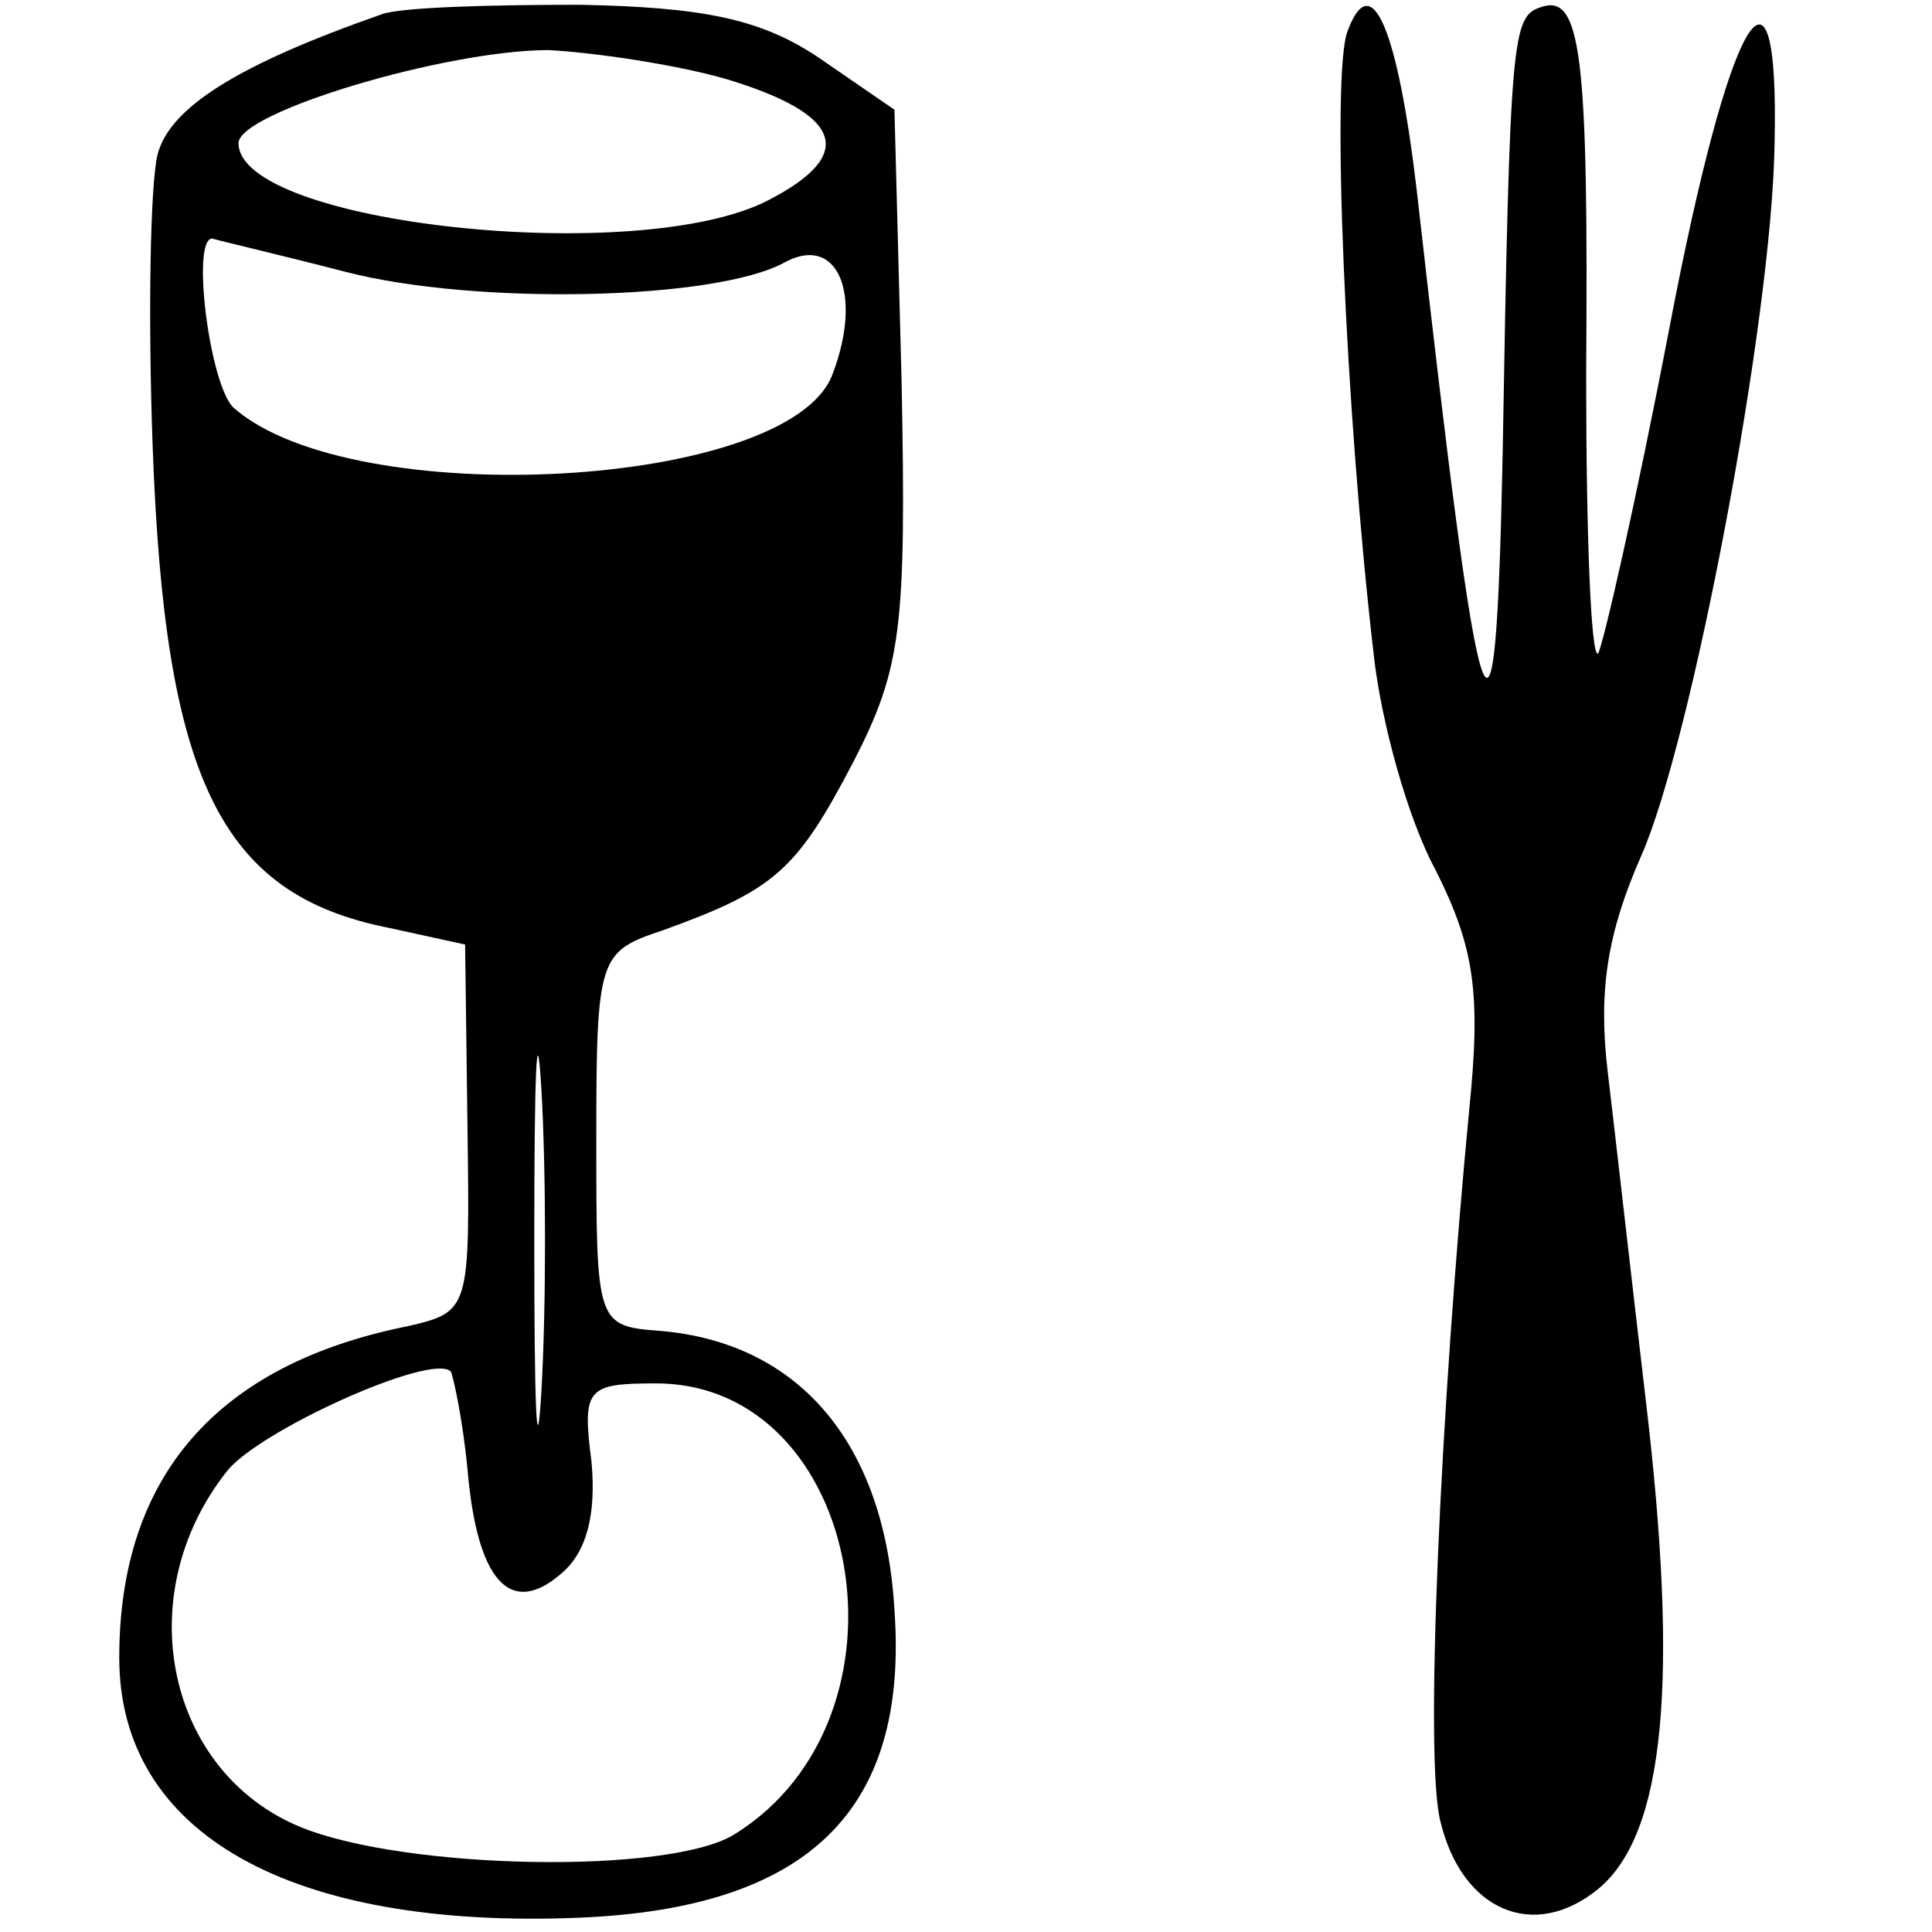
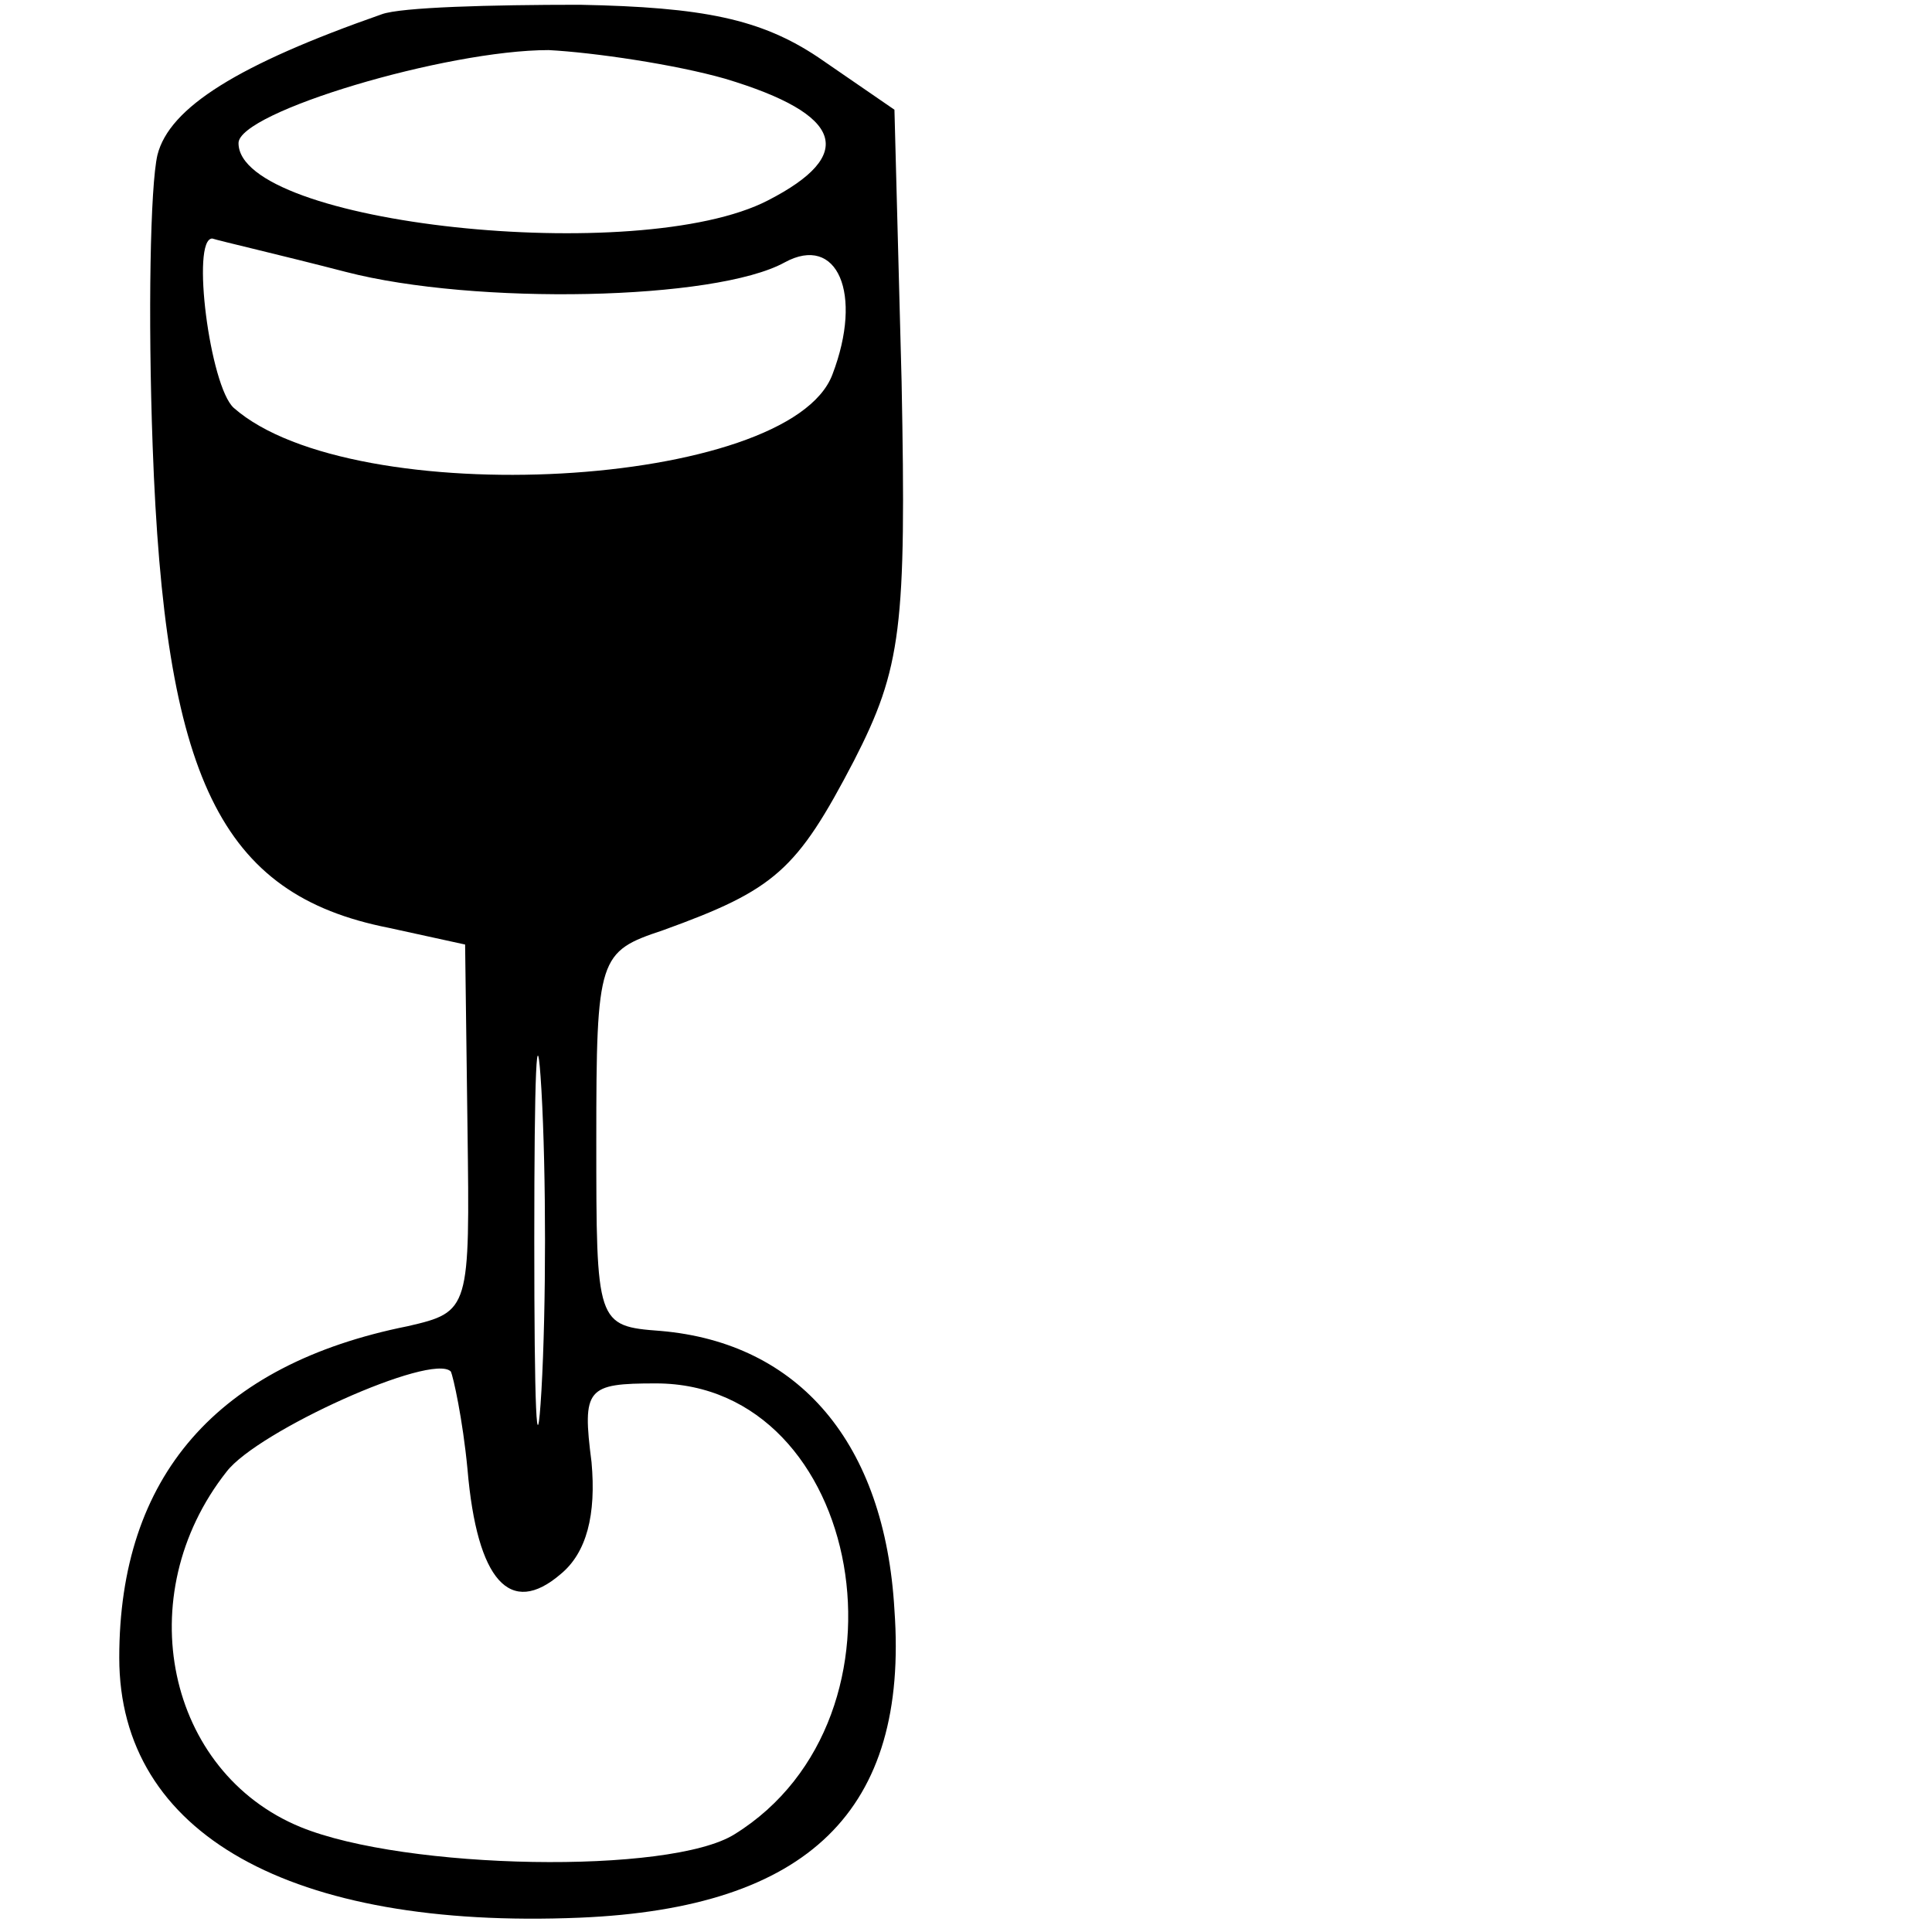
<svg xmlns="http://www.w3.org/2000/svg" version="1.0" width="81pt" height="81pt" viewBox="0 0 81 81" preserveAspectRatio="xMidYMid meet">
  <g transform="translate(0,81) scale(0.1,-0.1)" fill="#000000" stroke="none">
    <path d="M160 804 c-60 -21 -89 -39 -94 -59 -3 -13 -4 -67 -2 -122 5 -139 28 -188 99 -202 l32 -7 1 -77 c1 -76 1 -77 -25 -83 -80 -16 -121 -63 -121 -139 0 -74 72 -114 193 -109 96 4 138 45 132 129 -4 70 -40 112 -98 117 -27 2 -27 3 -27 80 0 77 1 79 28 88 47 17 56 25 80 71 20 39 22 56 20 159 l-3 114 -32 22 c-24 16 -48 21 -100 22 -37 0 -75 -1 -83 -4z m144 -27 c50 -15 55 -32 18 -51 -54 -28 -222 -10 -222 24 0 13 87 39 130 39 19 -1 53 -6 74 -12z m-159 -81 c54 -14 155 -12 184 4 22 12 33 -13 20 -47 -18 -48 -201 -58 -251 -14 -10 9 -18 71 -9 71 3 -1 29 -7 56 -14z m82 -469 c-2 -34 -3 -6 -3 63 0 69 1 97 3 63 2 -35 2 -91 0 -126z m-31 -33 c4 -47 18 -62 39 -44 11 9 15 25 13 47 -4 31 -2 33 27 33 87 0 112 -140 33 -189 -27 -17 -138 -15 -182 3 -56 23 -72 97 -31 149 13 17 86 50 94 42 1 -2 5 -20 7 -41z" />
-     <path d="M565 797 c-7 -17 -1 -159 11 -262 3 -27 14 -68 26 -90 16 -32 19 -51 14 -100 -12 -125 -19 -274 -12 -299 9 -37 39 -50 66 -28 28 23 34 87 20 205 -6 51 -13 113 -16 138 -4 34 0 58 14 90 21 47 55 225 56 299 2 90 -19 54 -44 -77 -14 -73 -28 -134 -30 -137 -3 -2 -5 50 -5 117 1 134 -2 160 -19 154 -12 -4 -13 -11 -16 -187 -3 -148 -9 -129 -36 110 -8 68 -19 94 -29 67z" />
  </g>
</svg>